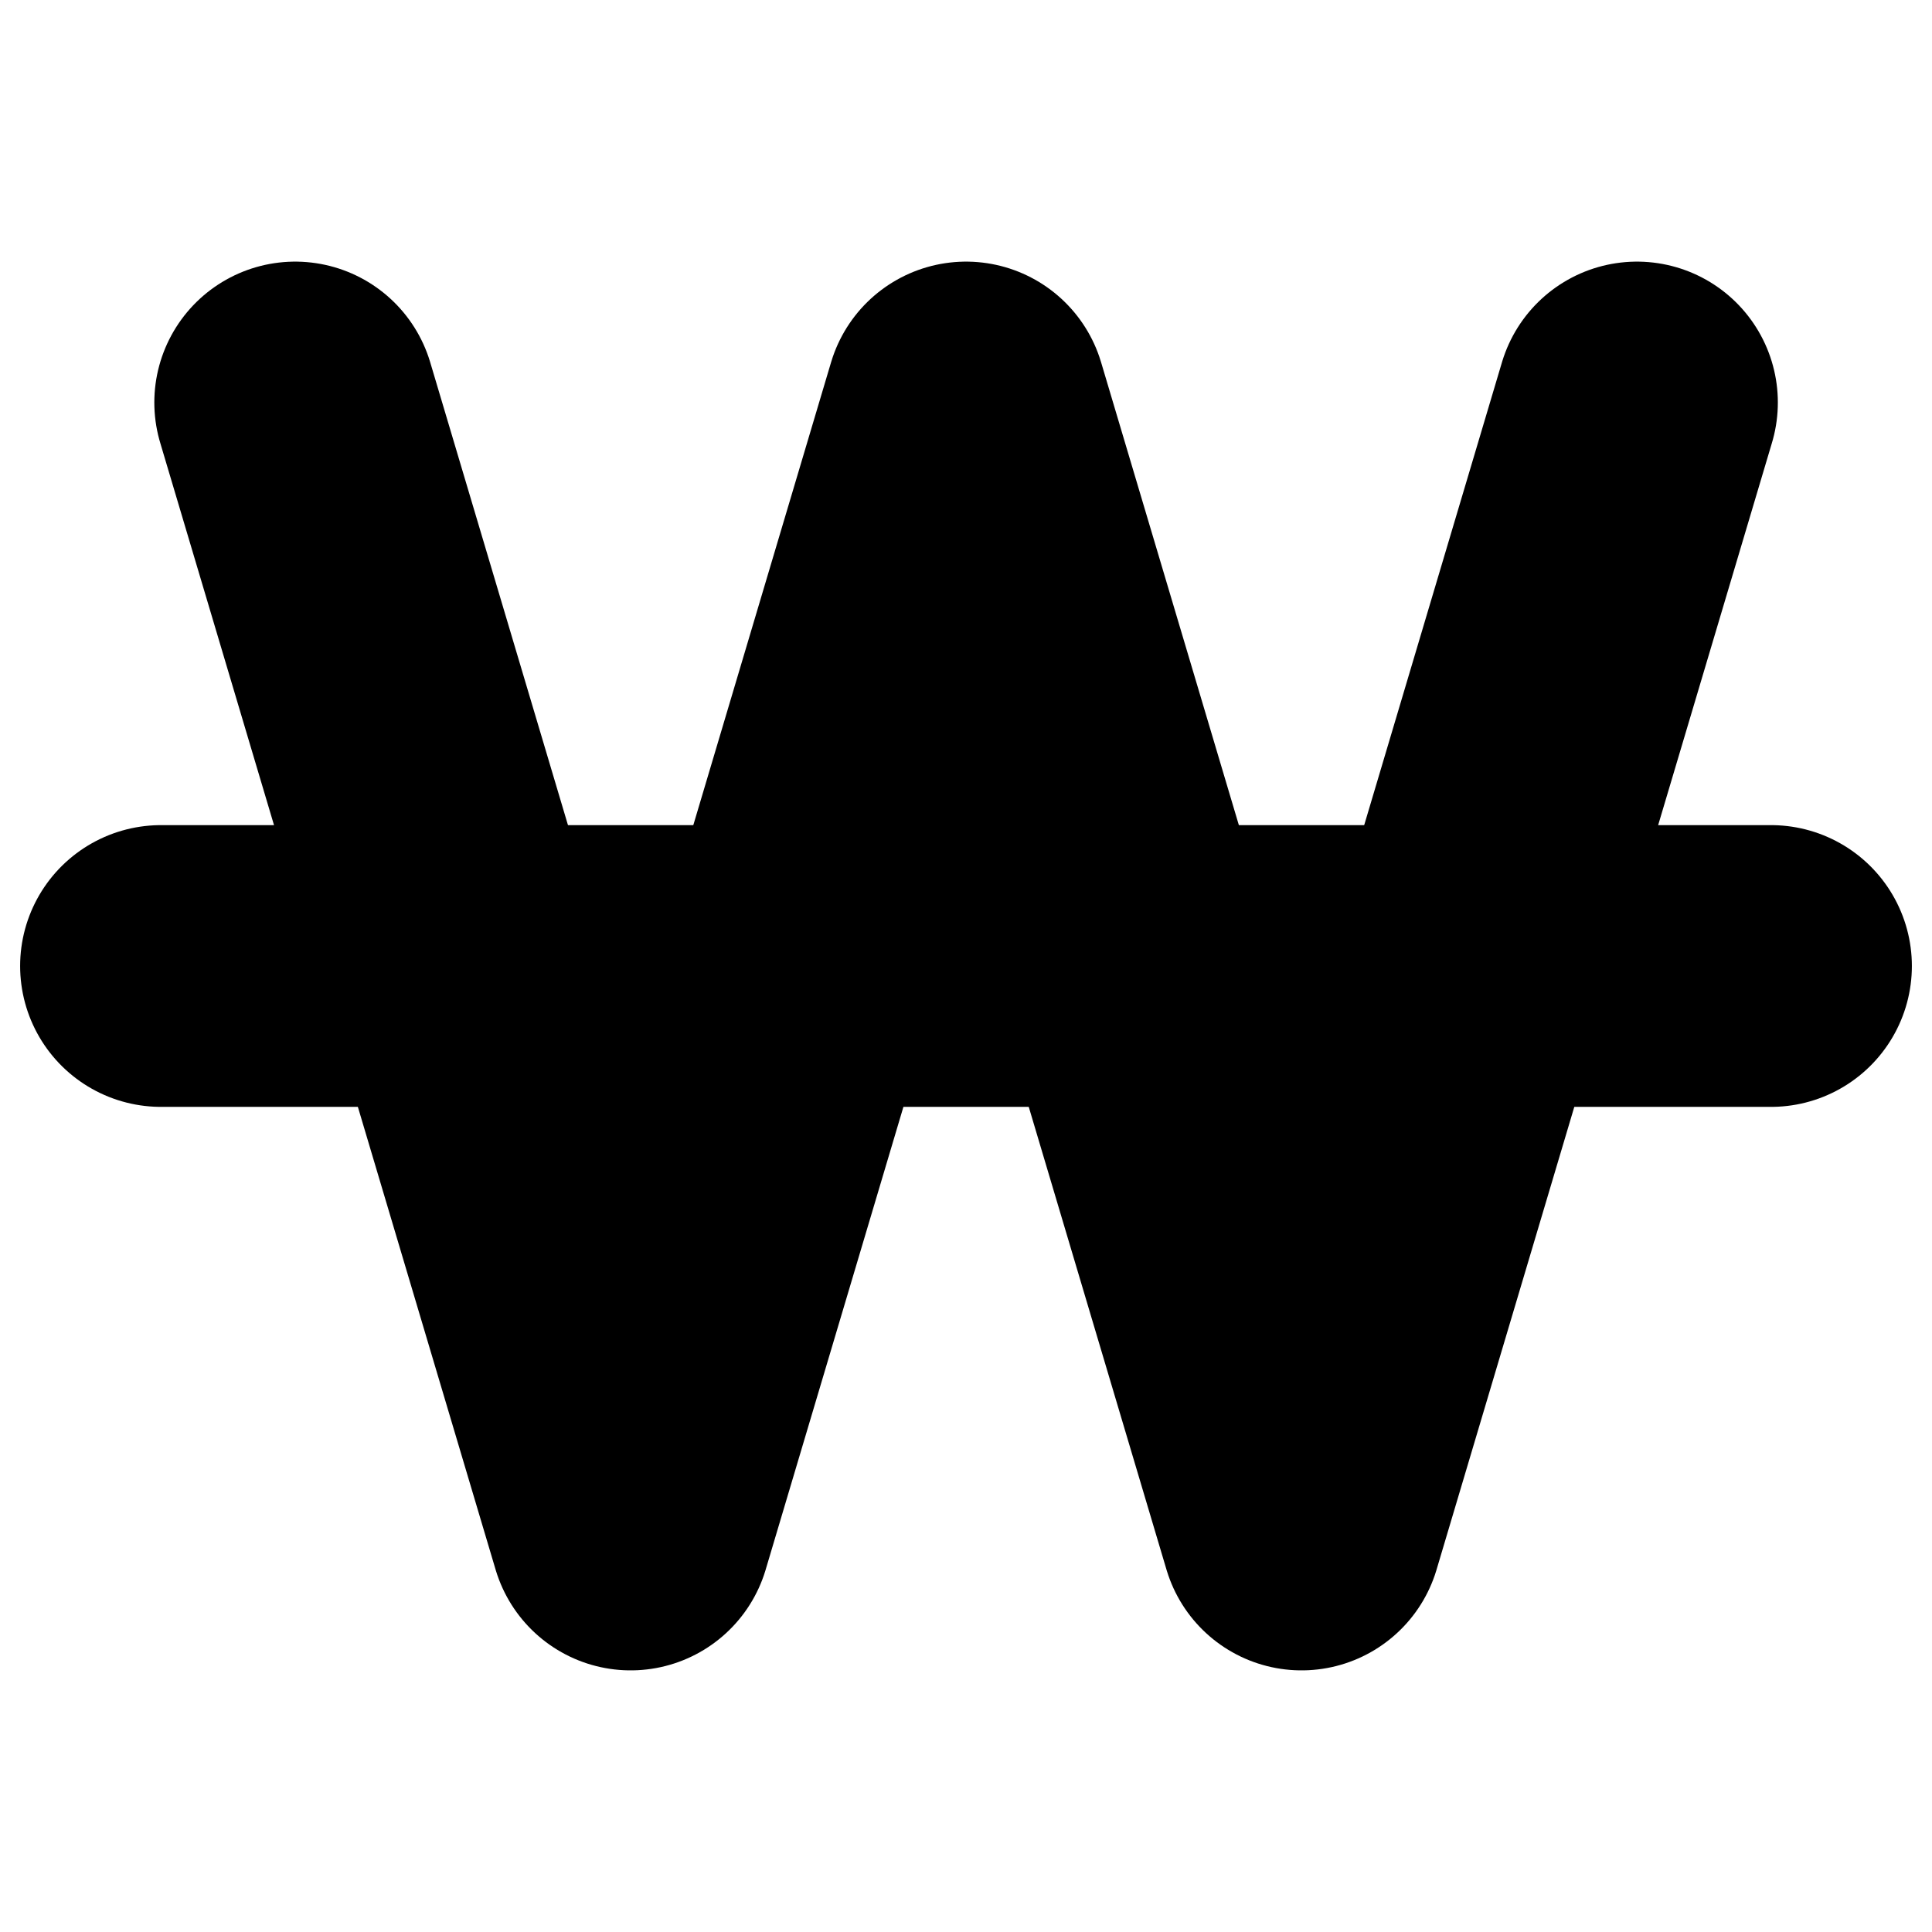
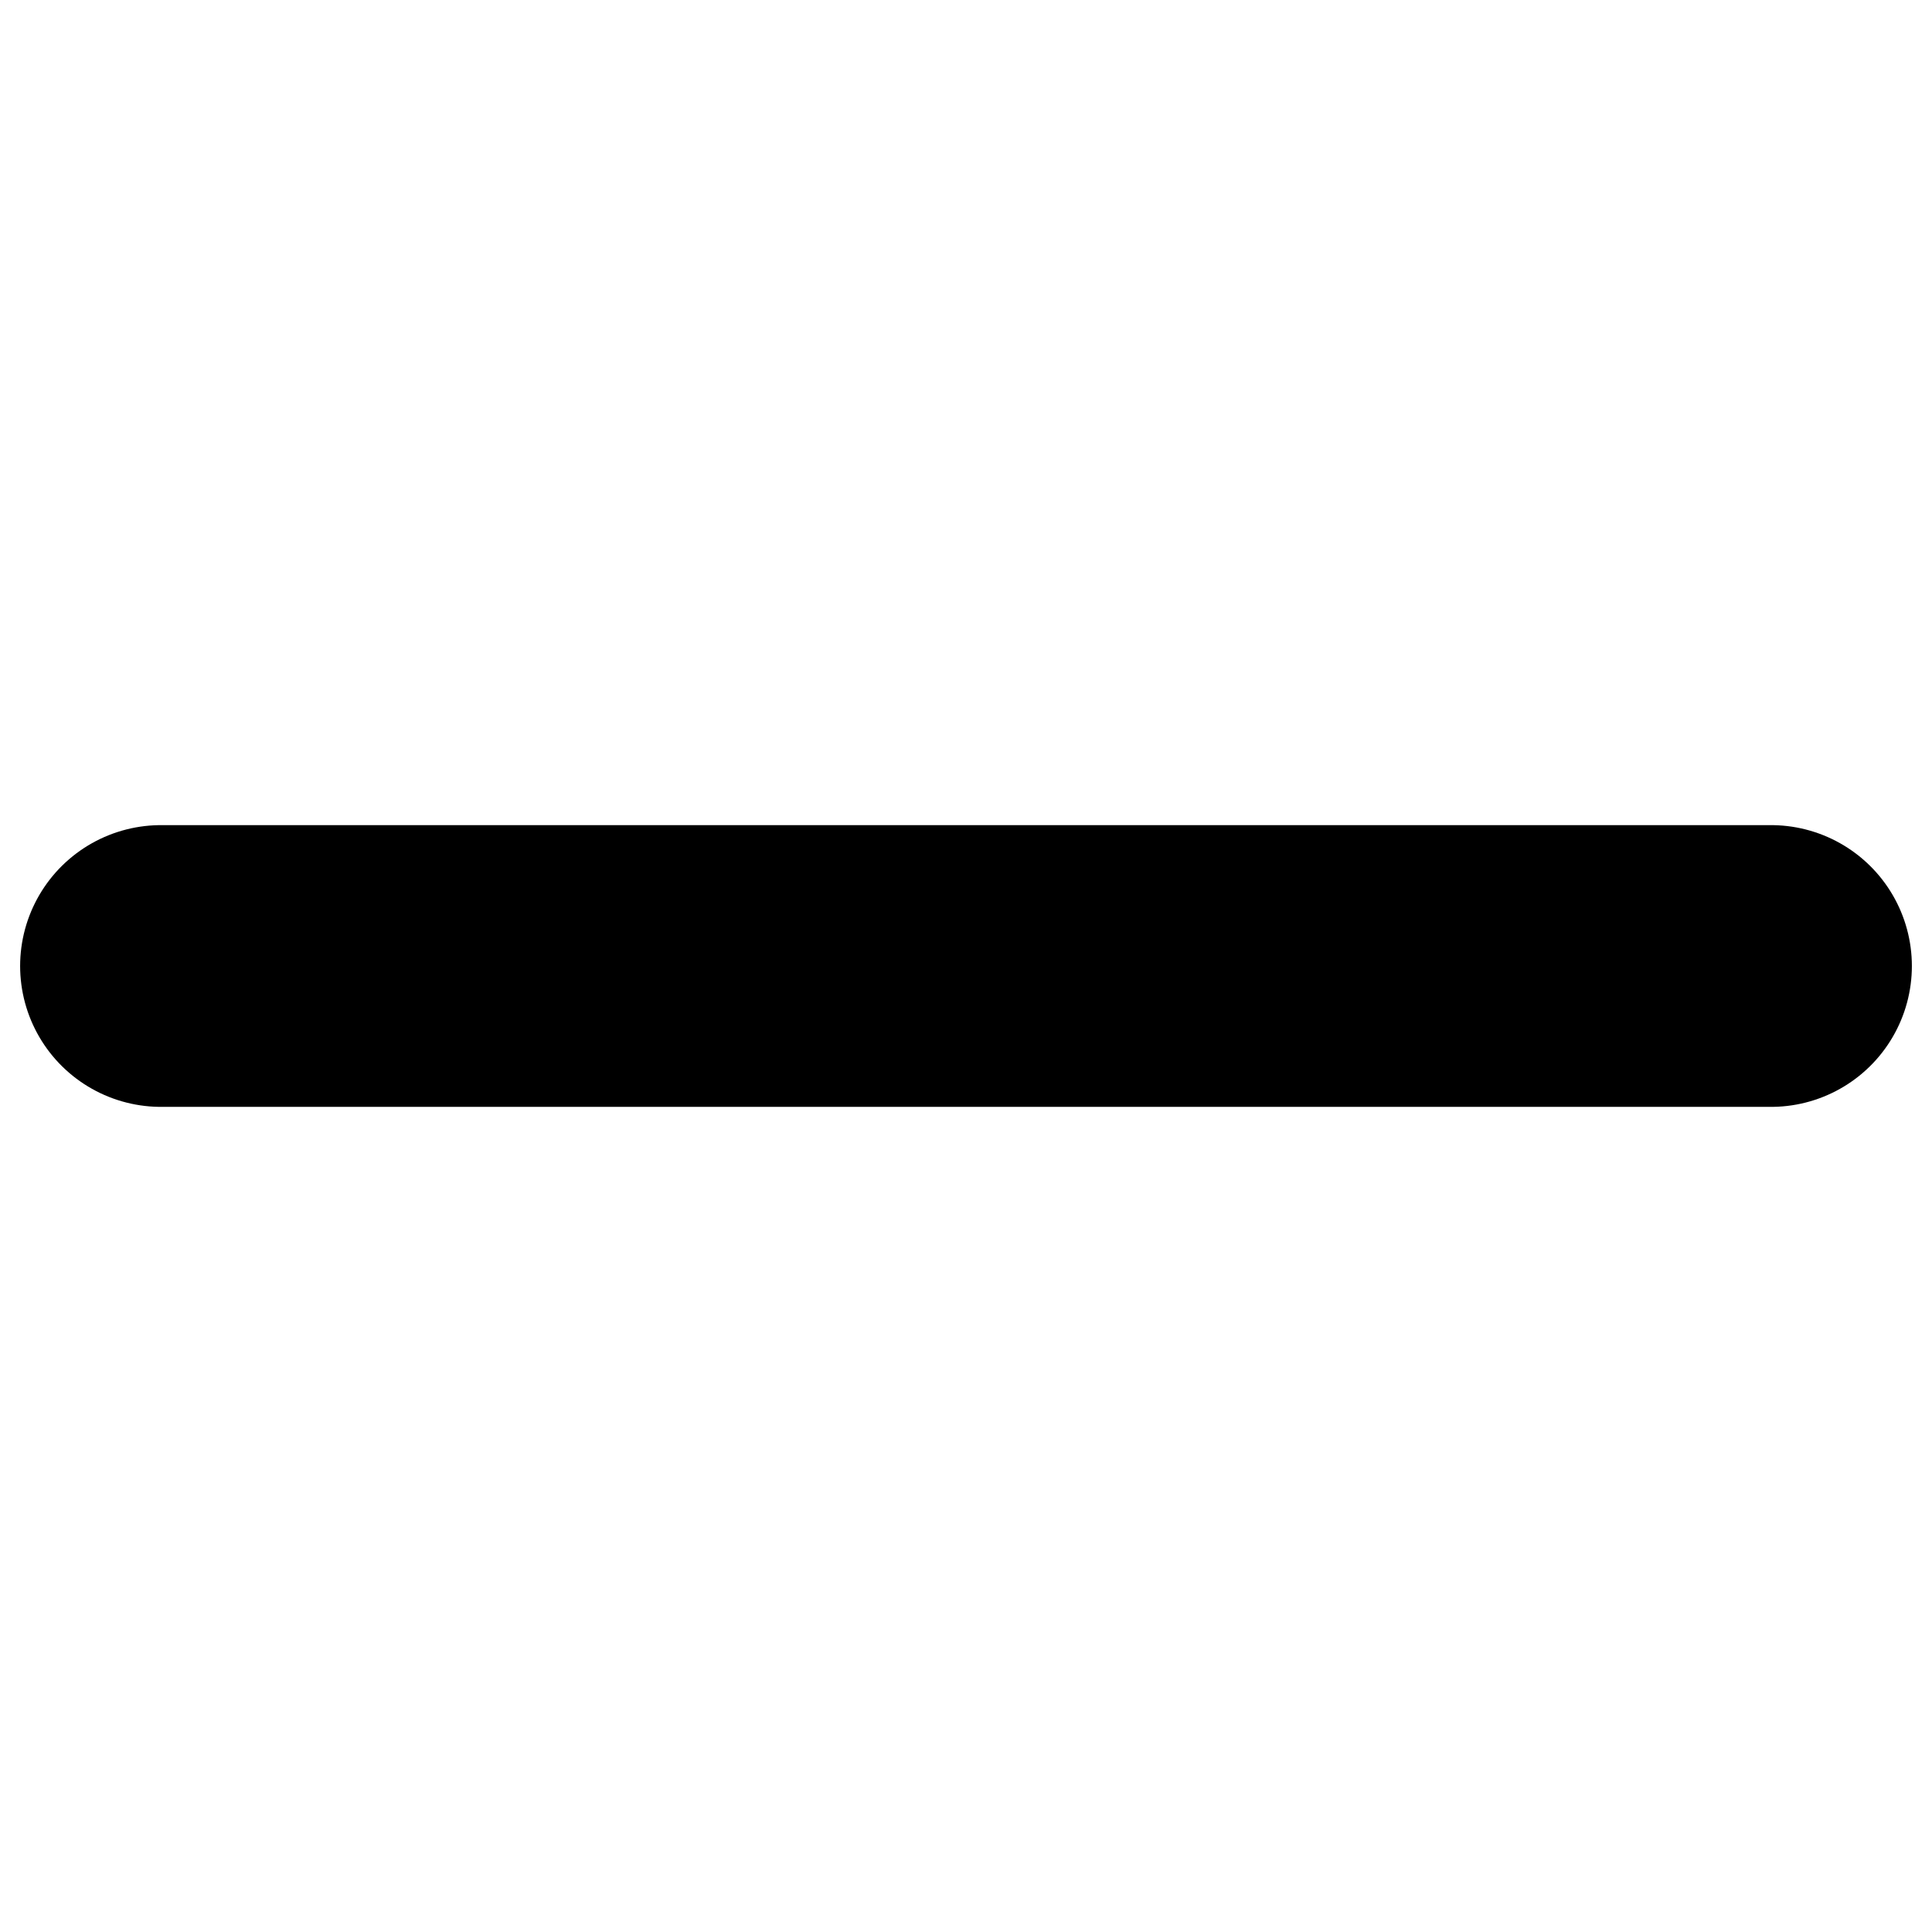
<svg xmlns="http://www.w3.org/2000/svg" height="24" viewBox="0 0 24 24" width="24">
  <g style="fill:none;fill-rule:evenodd;stroke-linecap:round;stroke-linejoin:round;stroke:#000;stroke-width:3.5">
-     <path d="m3.667 5 4.167 14 4.167-14 4.167 14 4.167-14" />
    <path d="m2 12h20" />
  </g>
</svg>